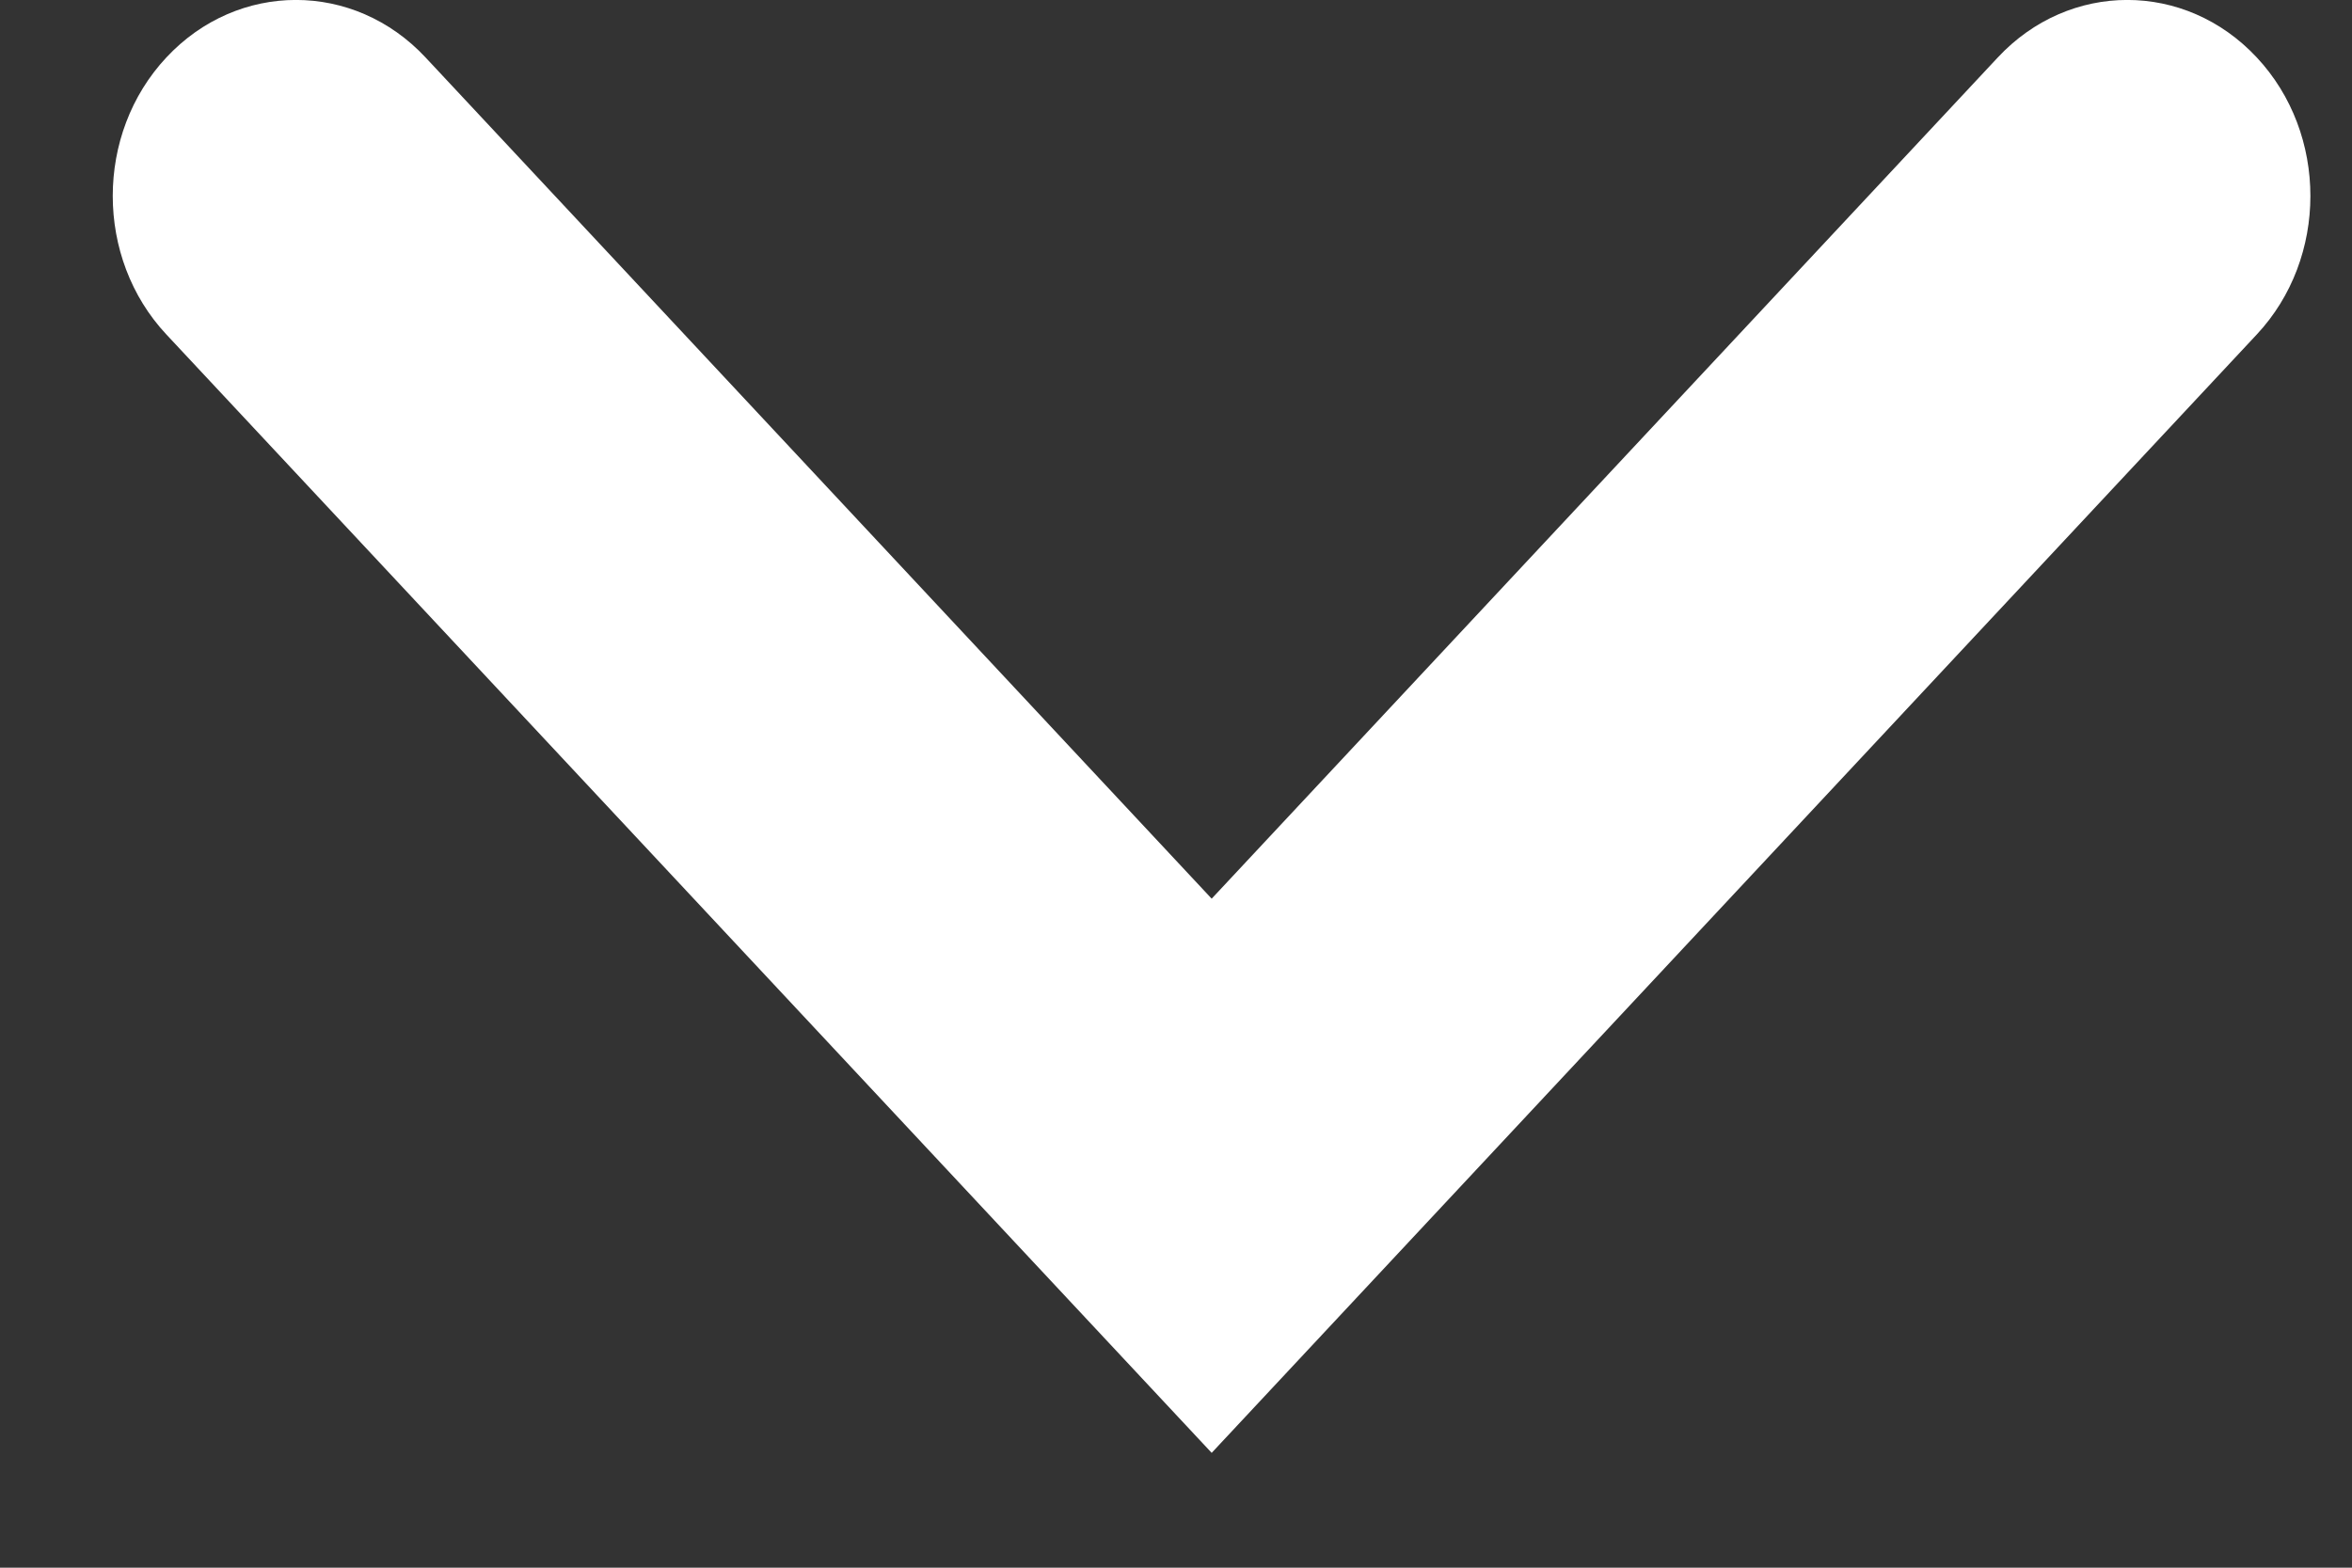
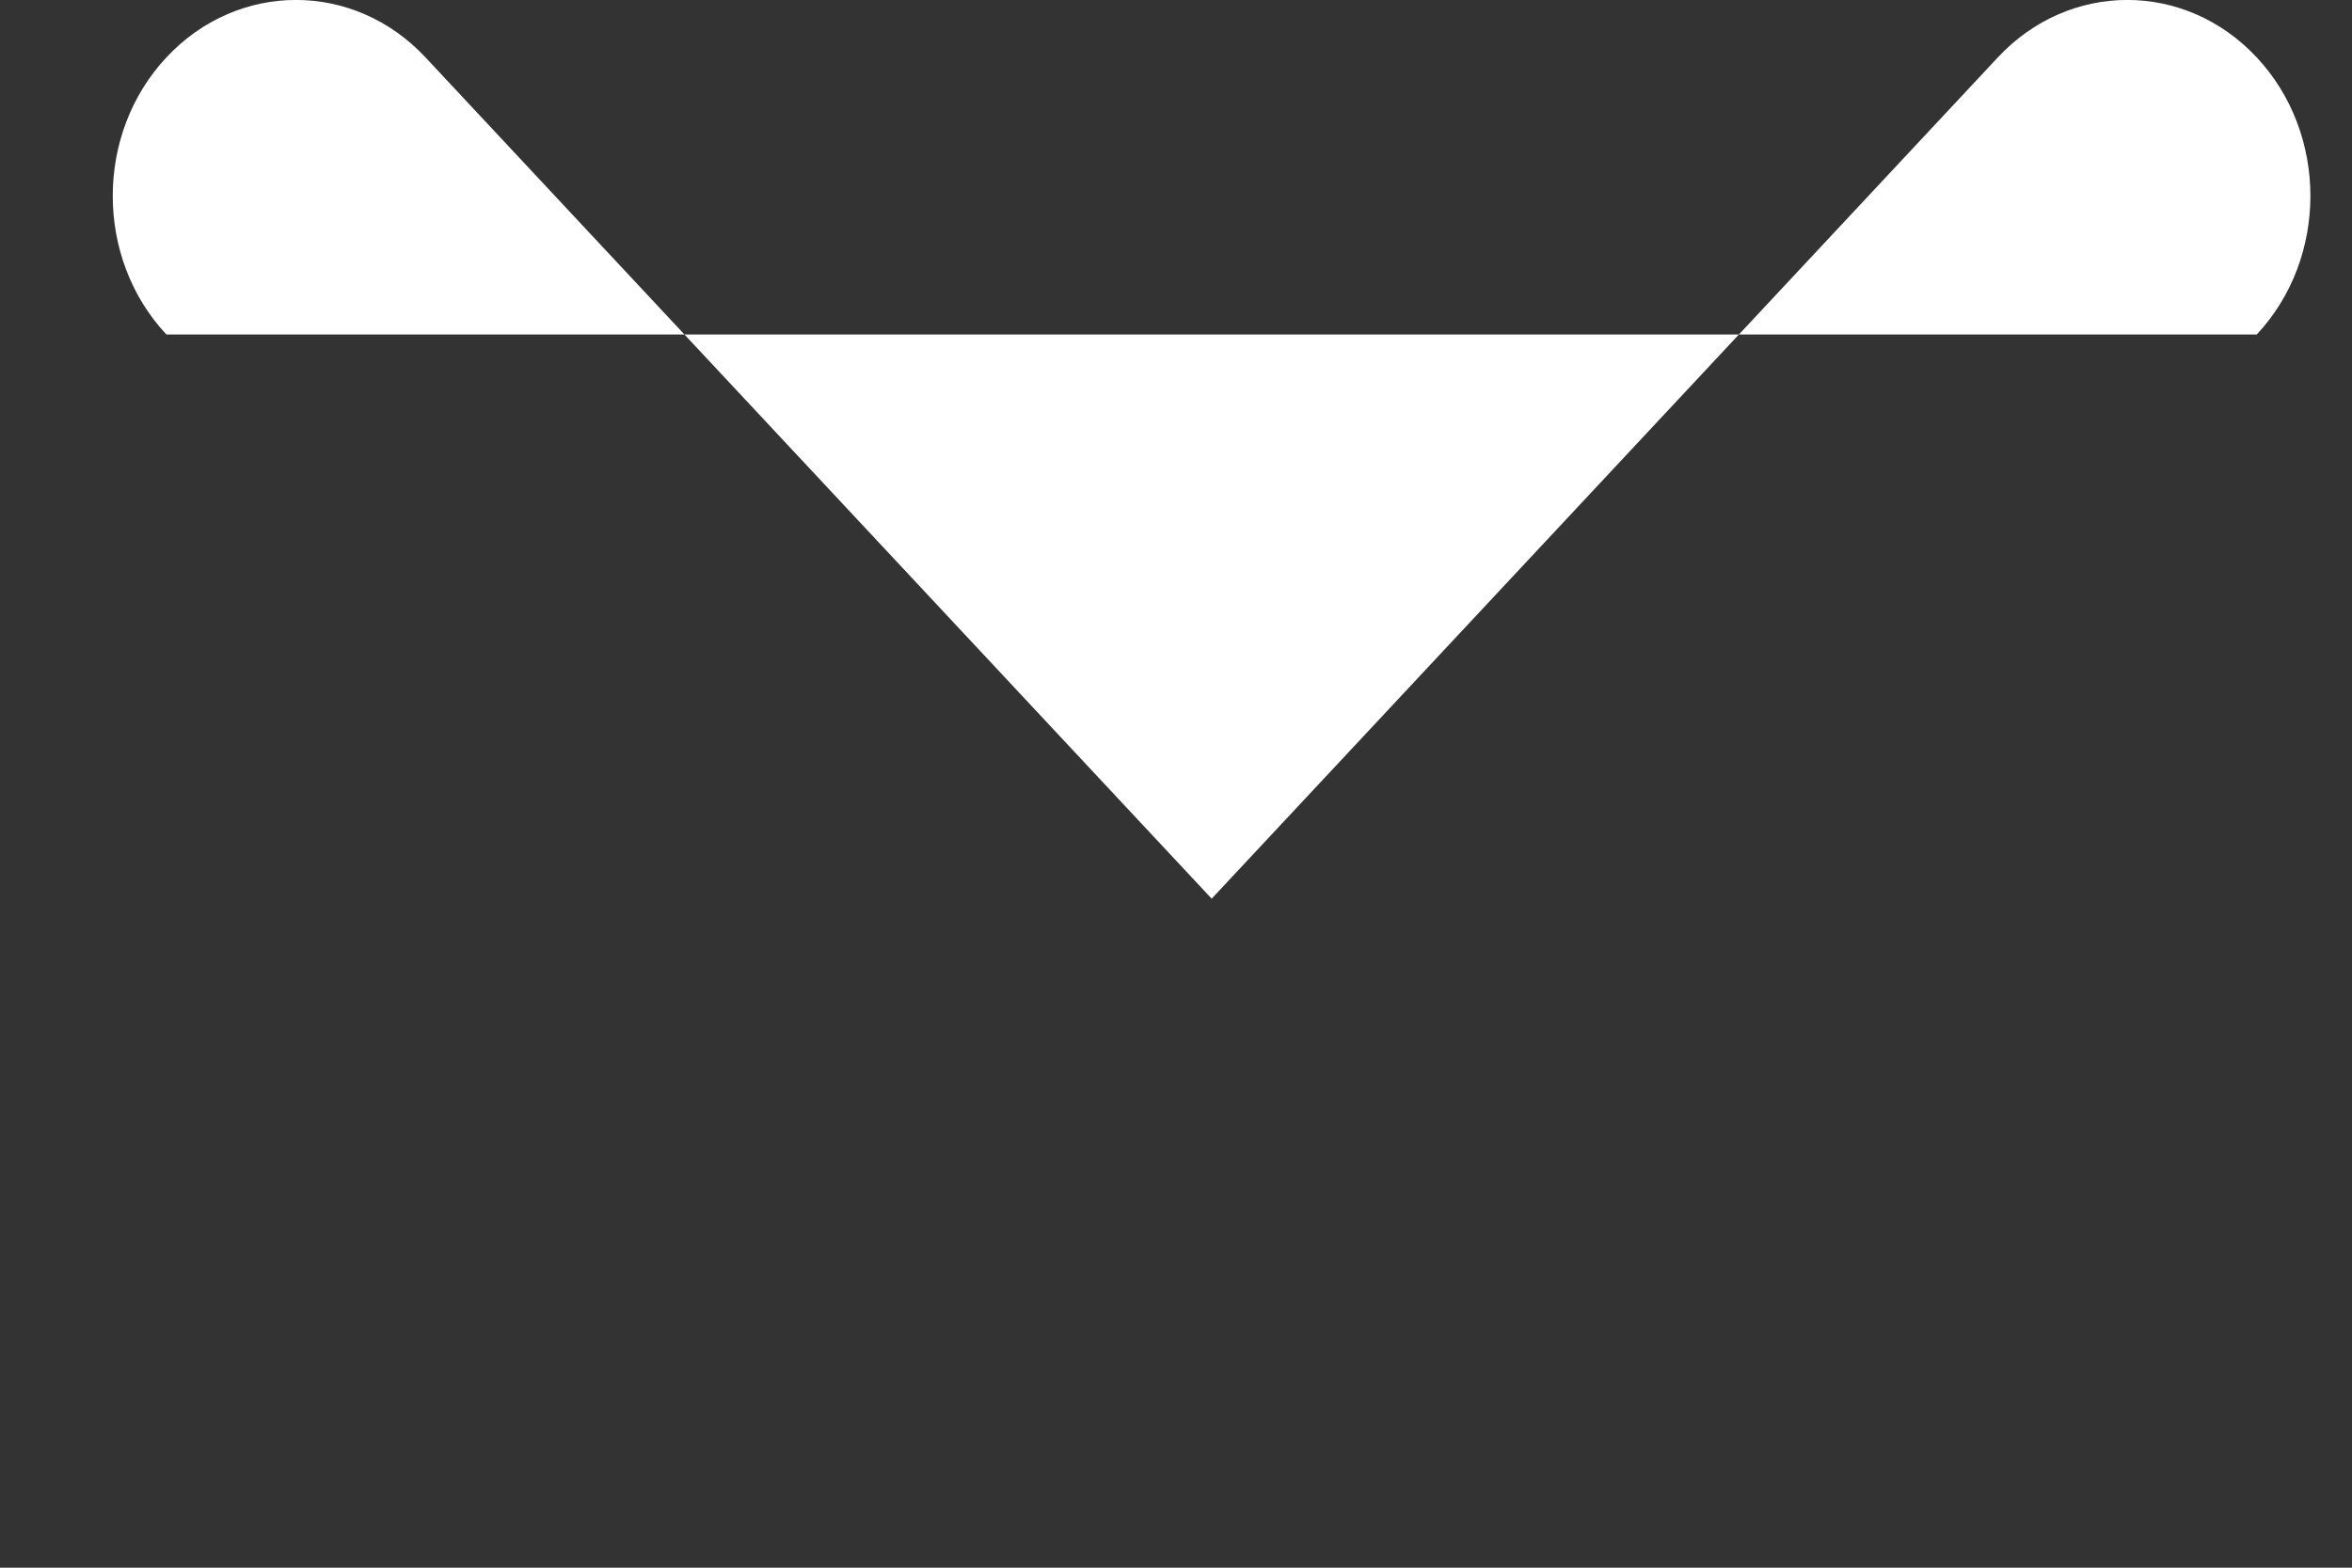
<svg xmlns="http://www.w3.org/2000/svg" width="12" height="8" viewBox="0 0 12 8" fill="none">
  <rect x="0" y="0" width="12" height="8" fill="#333333" stroke="none" />
-   <path fill-rule="evenodd" clip-rule="evenodd" d="M0.849 0.293C1.214 -0.098 1.806 -0.098 2.171 0.293L6.182 4.586L10.193 0.293C10.558 -0.098 11.149 -0.098 11.514 0.293C11.879 0.683 11.879 1.317 11.514 1.707L6.182 7.414L0.849 1.707C0.484 1.317 0.484 0.683 0.849 0.293Z" fill="white" />
+   <path fill-rule="evenodd" clip-rule="evenodd" d="M0.849 0.293C1.214 -0.098 1.806 -0.098 2.171 0.293L6.182 4.586L10.193 0.293C10.558 -0.098 11.149 -0.098 11.514 0.293C11.879 0.683 11.879 1.317 11.514 1.707L0.849 1.707C0.484 1.317 0.484 0.683 0.849 0.293Z" fill="white" />
</svg>